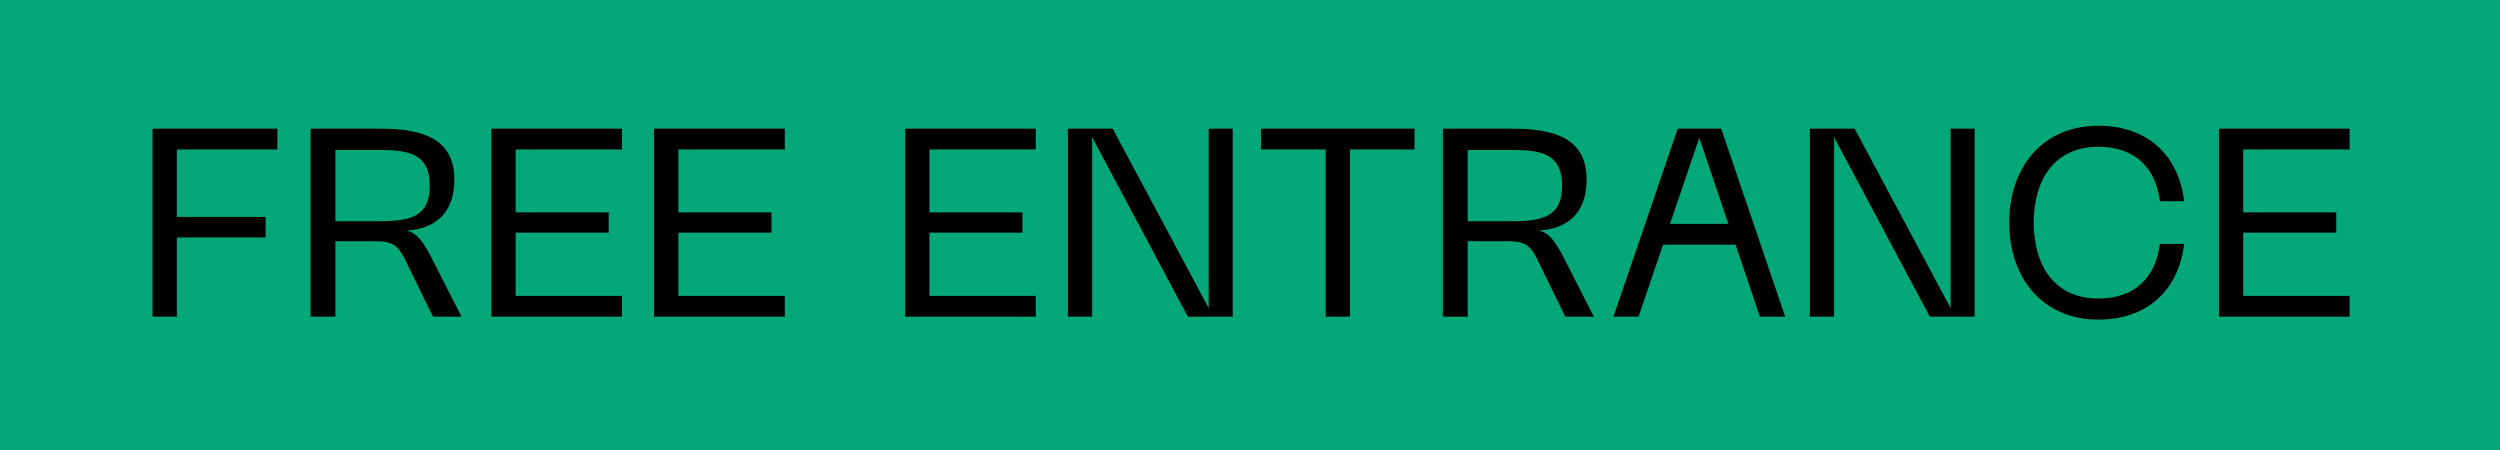
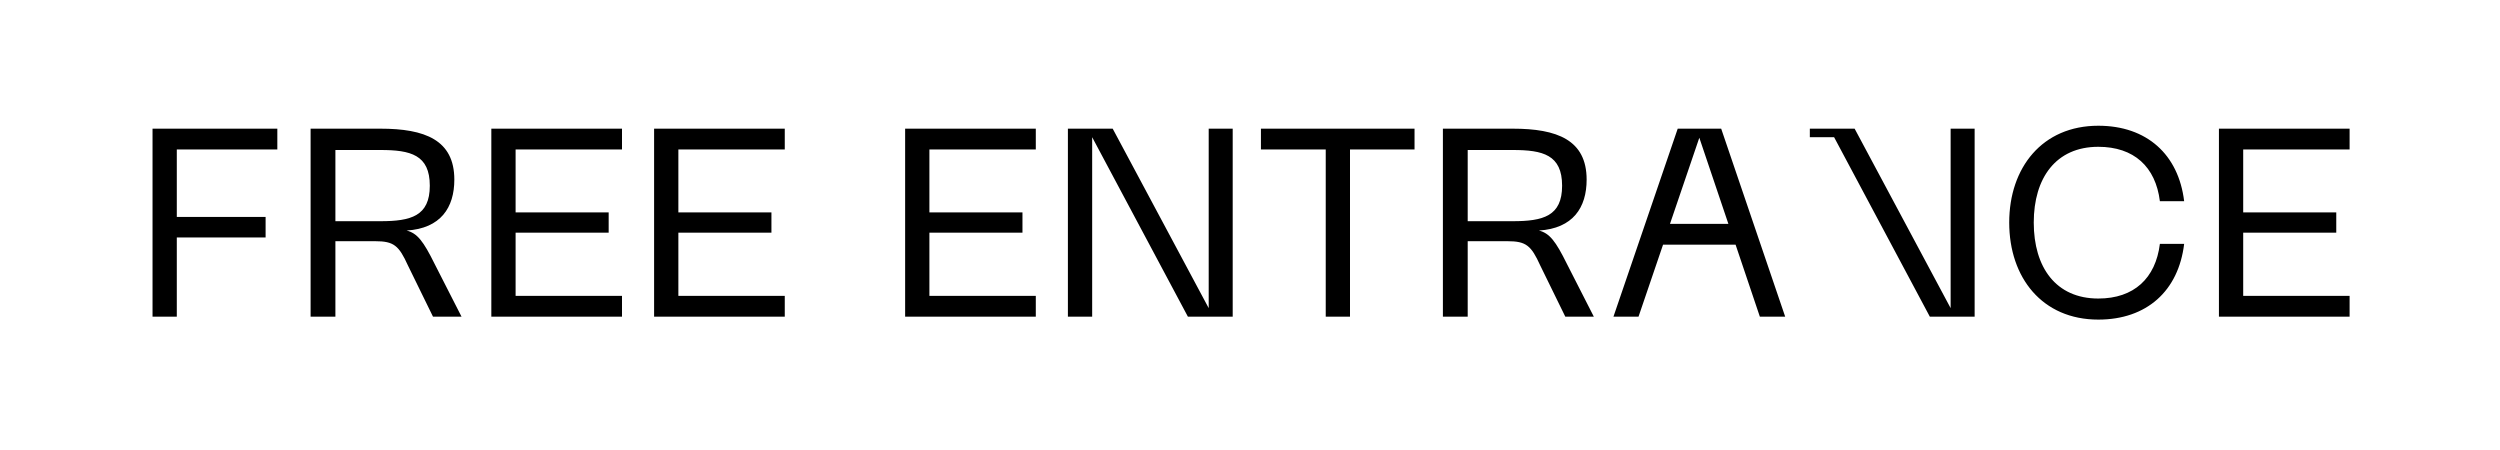
<svg xmlns="http://www.w3.org/2000/svg" width="150" height="27" viewBox="0 0 150 27" fill="none">
-   <rect width="150" height="27" fill="#04A777" />
-   <path d="M9.152 19V7.72H16.64V8.968H10.608V13.016H15.936V14.248H10.608V19H9.152ZM18.636 19V7.72H22.828C25.484 7.72 27.26 8.392 27.26 10.776C27.26 12.456 26.444 13.704 24.396 13.832C25.036 13.992 25.404 14.472 26.076 15.832L27.692 19H25.98L24.476 15.928C23.932 14.728 23.628 14.472 22.508 14.472H20.124V19H18.636ZM20.124 13.272H22.828C24.652 13.272 25.788 12.968 25.788 11.144C25.788 9.288 24.636 9 22.828 9H20.124V13.272ZM29.48 19V7.72H37.32V8.968H30.936V12.744H36.52V13.96H30.936V17.752H37.32V19H29.48ZM39.246 19V7.72H47.086V8.968H40.702V12.744H46.286V13.96H40.702V17.752H47.086V19H39.246ZM54.308 19V7.72H62.148V8.968H55.764V12.744H61.348V13.96H55.764V17.752H62.148V19H54.308ZM64.074 19V7.72H66.762L72.522 18.488V7.72H73.962V19H71.274L65.53 8.232V19H64.074ZM75.656 7.72H84.872V8.968H81V19H79.544V8.968H75.656V7.72ZM86.574 19V7.72H90.766C93.422 7.72 95.198 8.392 95.198 10.776C95.198 12.456 94.382 13.704 92.334 13.832C92.974 13.992 93.342 14.472 94.014 15.832L95.63 19H93.918L92.414 15.928C91.87 14.728 91.566 14.472 90.446 14.472H88.062V19H86.574ZM88.062 13.272H90.766C92.59 13.272 93.726 12.968 93.726 11.144C93.726 9.288 92.574 9 90.766 9H88.062V13.272ZM96.807 19L100.663 7.72H103.271L107.111 19H105.591L104.135 14.68H99.783L98.311 19H96.807ZM100.199 13.432H103.703L101.959 8.264L100.199 13.432ZM108.59 19V7.72H111.278L117.038 18.488V7.72H118.478V19H115.79L110.046 8.232V19H108.59ZM125.897 19.176C122.537 19.176 120.553 16.664 120.553 13.352C120.553 10.056 122.537 7.544 125.897 7.544C128.809 7.544 130.713 9.272 131.049 12.072H129.593C129.337 10.008 128.041 8.808 125.897 8.808C123.353 8.808 122.025 10.68 122.025 13.352C122.025 16.04 123.353 17.912 125.897 17.912C128.041 17.912 129.337 16.696 129.593 14.632H131.049C130.713 17.448 128.809 19.176 125.897 19.176ZM133.136 19V7.72H140.976V8.968H134.592V12.744H140.176V13.96H134.592V17.752H140.976V19H133.136Z" fill="black" />
+   <path d="M9.152 19V7.72H16.64V8.968H10.608V13.016H15.936V14.248H10.608V19H9.152ZM18.636 19V7.72H22.828C25.484 7.72 27.26 8.392 27.26 10.776C27.26 12.456 26.444 13.704 24.396 13.832C25.036 13.992 25.404 14.472 26.076 15.832L27.692 19H25.98L24.476 15.928C23.932 14.728 23.628 14.472 22.508 14.472H20.124V19H18.636ZM20.124 13.272H22.828C24.652 13.272 25.788 12.968 25.788 11.144C25.788 9.288 24.636 9 22.828 9H20.124V13.272ZM29.48 19V7.72H37.32V8.968H30.936V12.744H36.52V13.96H30.936V17.752H37.32V19H29.48ZM39.246 19V7.72H47.086V8.968H40.702V12.744H46.286V13.96H40.702V17.752H47.086V19H39.246ZM54.308 19V7.72H62.148V8.968H55.764V12.744H61.348V13.96H55.764V17.752H62.148V19H54.308ZM64.074 19V7.72H66.762L72.522 18.488V7.72H73.962V19H71.274L65.53 8.232V19H64.074ZM75.656 7.72H84.872V8.968H81V19H79.544V8.968H75.656V7.72ZM86.574 19V7.72H90.766C93.422 7.72 95.198 8.392 95.198 10.776C95.198 12.456 94.382 13.704 92.334 13.832C92.974 13.992 93.342 14.472 94.014 15.832L95.63 19H93.918L92.414 15.928C91.87 14.728 91.566 14.472 90.446 14.472H88.062V19H86.574ZM88.062 13.272H90.766C92.59 13.272 93.726 12.968 93.726 11.144C93.726 9.288 92.574 9 90.766 9H88.062V13.272ZM96.807 19L100.663 7.72H103.271L107.111 19H105.591L104.135 14.68H99.783L98.311 19H96.807ZM100.199 13.432H103.703L101.959 8.264L100.199 13.432ZM108.59 19V7.72H111.278L117.038 18.488V7.72H118.478V19H115.79L110.046 8.232H108.59ZM125.897 19.176C122.537 19.176 120.553 16.664 120.553 13.352C120.553 10.056 122.537 7.544 125.897 7.544C128.809 7.544 130.713 9.272 131.049 12.072H129.593C129.337 10.008 128.041 8.808 125.897 8.808C123.353 8.808 122.025 10.68 122.025 13.352C122.025 16.04 123.353 17.912 125.897 17.912C128.041 17.912 129.337 16.696 129.593 14.632H131.049C130.713 17.448 128.809 19.176 125.897 19.176ZM133.136 19V7.72H140.976V8.968H134.592V12.744H140.176V13.96H134.592V17.752H140.976V19H133.136Z" fill="black" />
</svg>